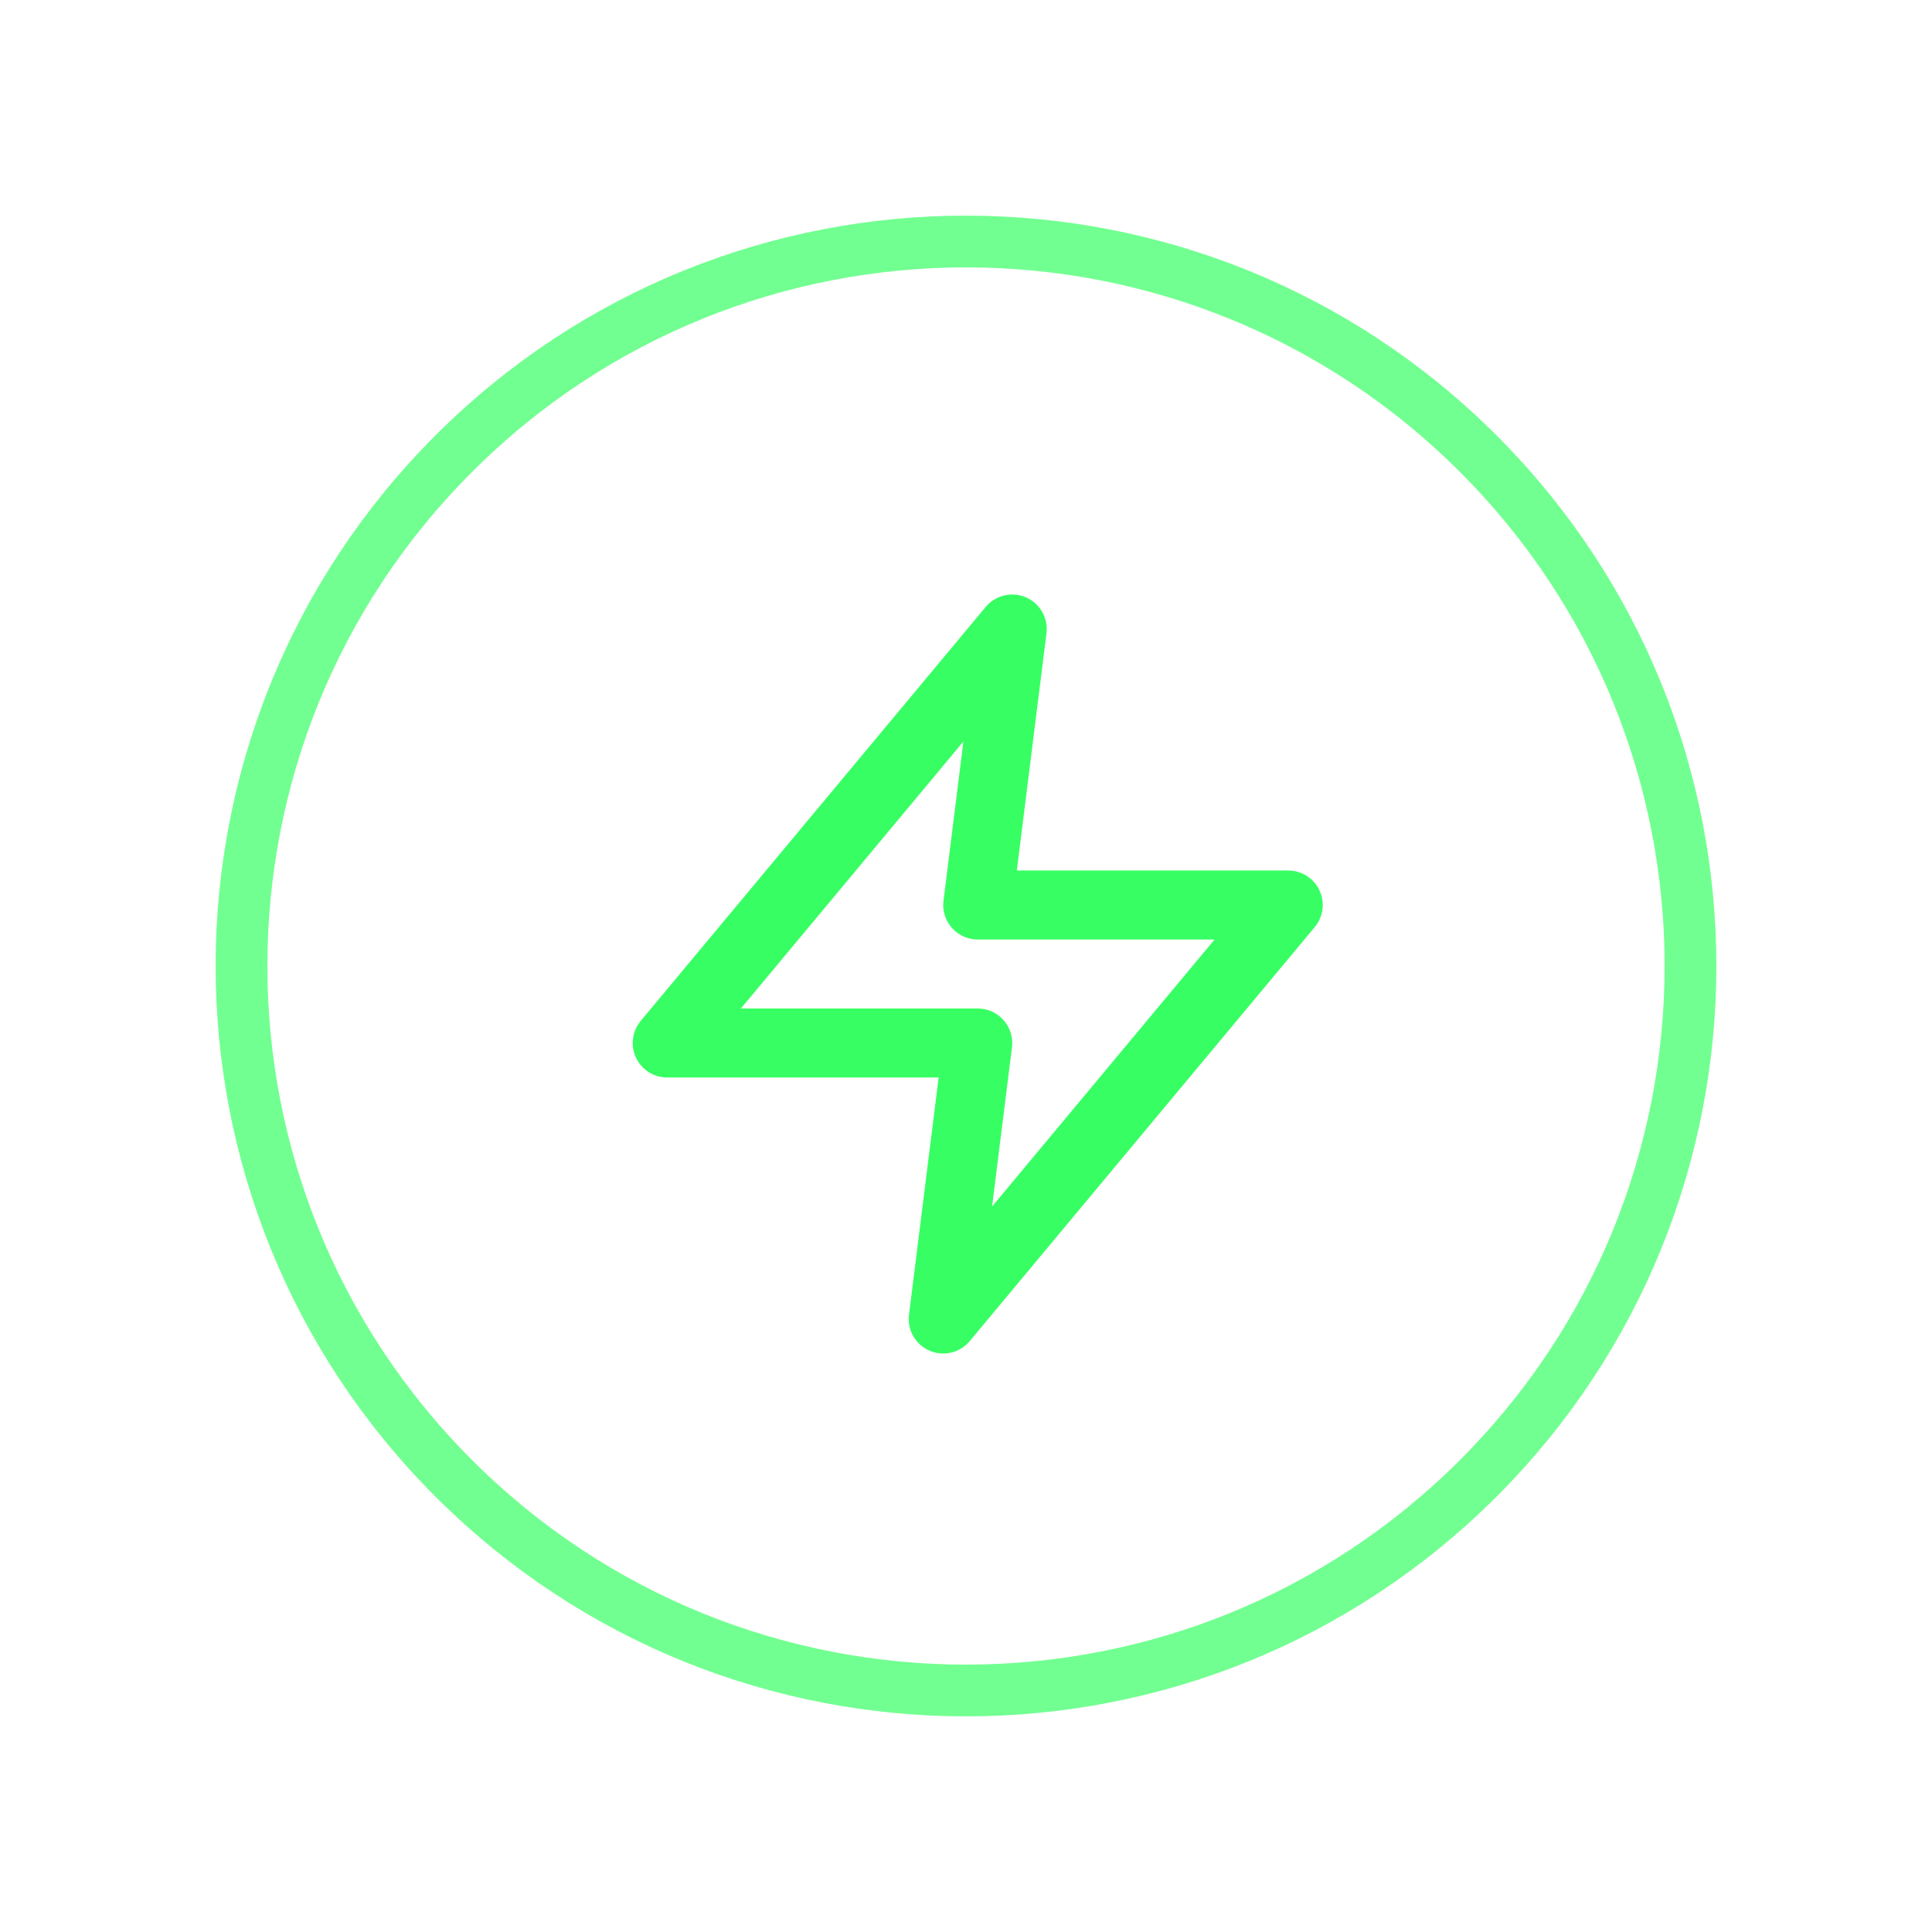
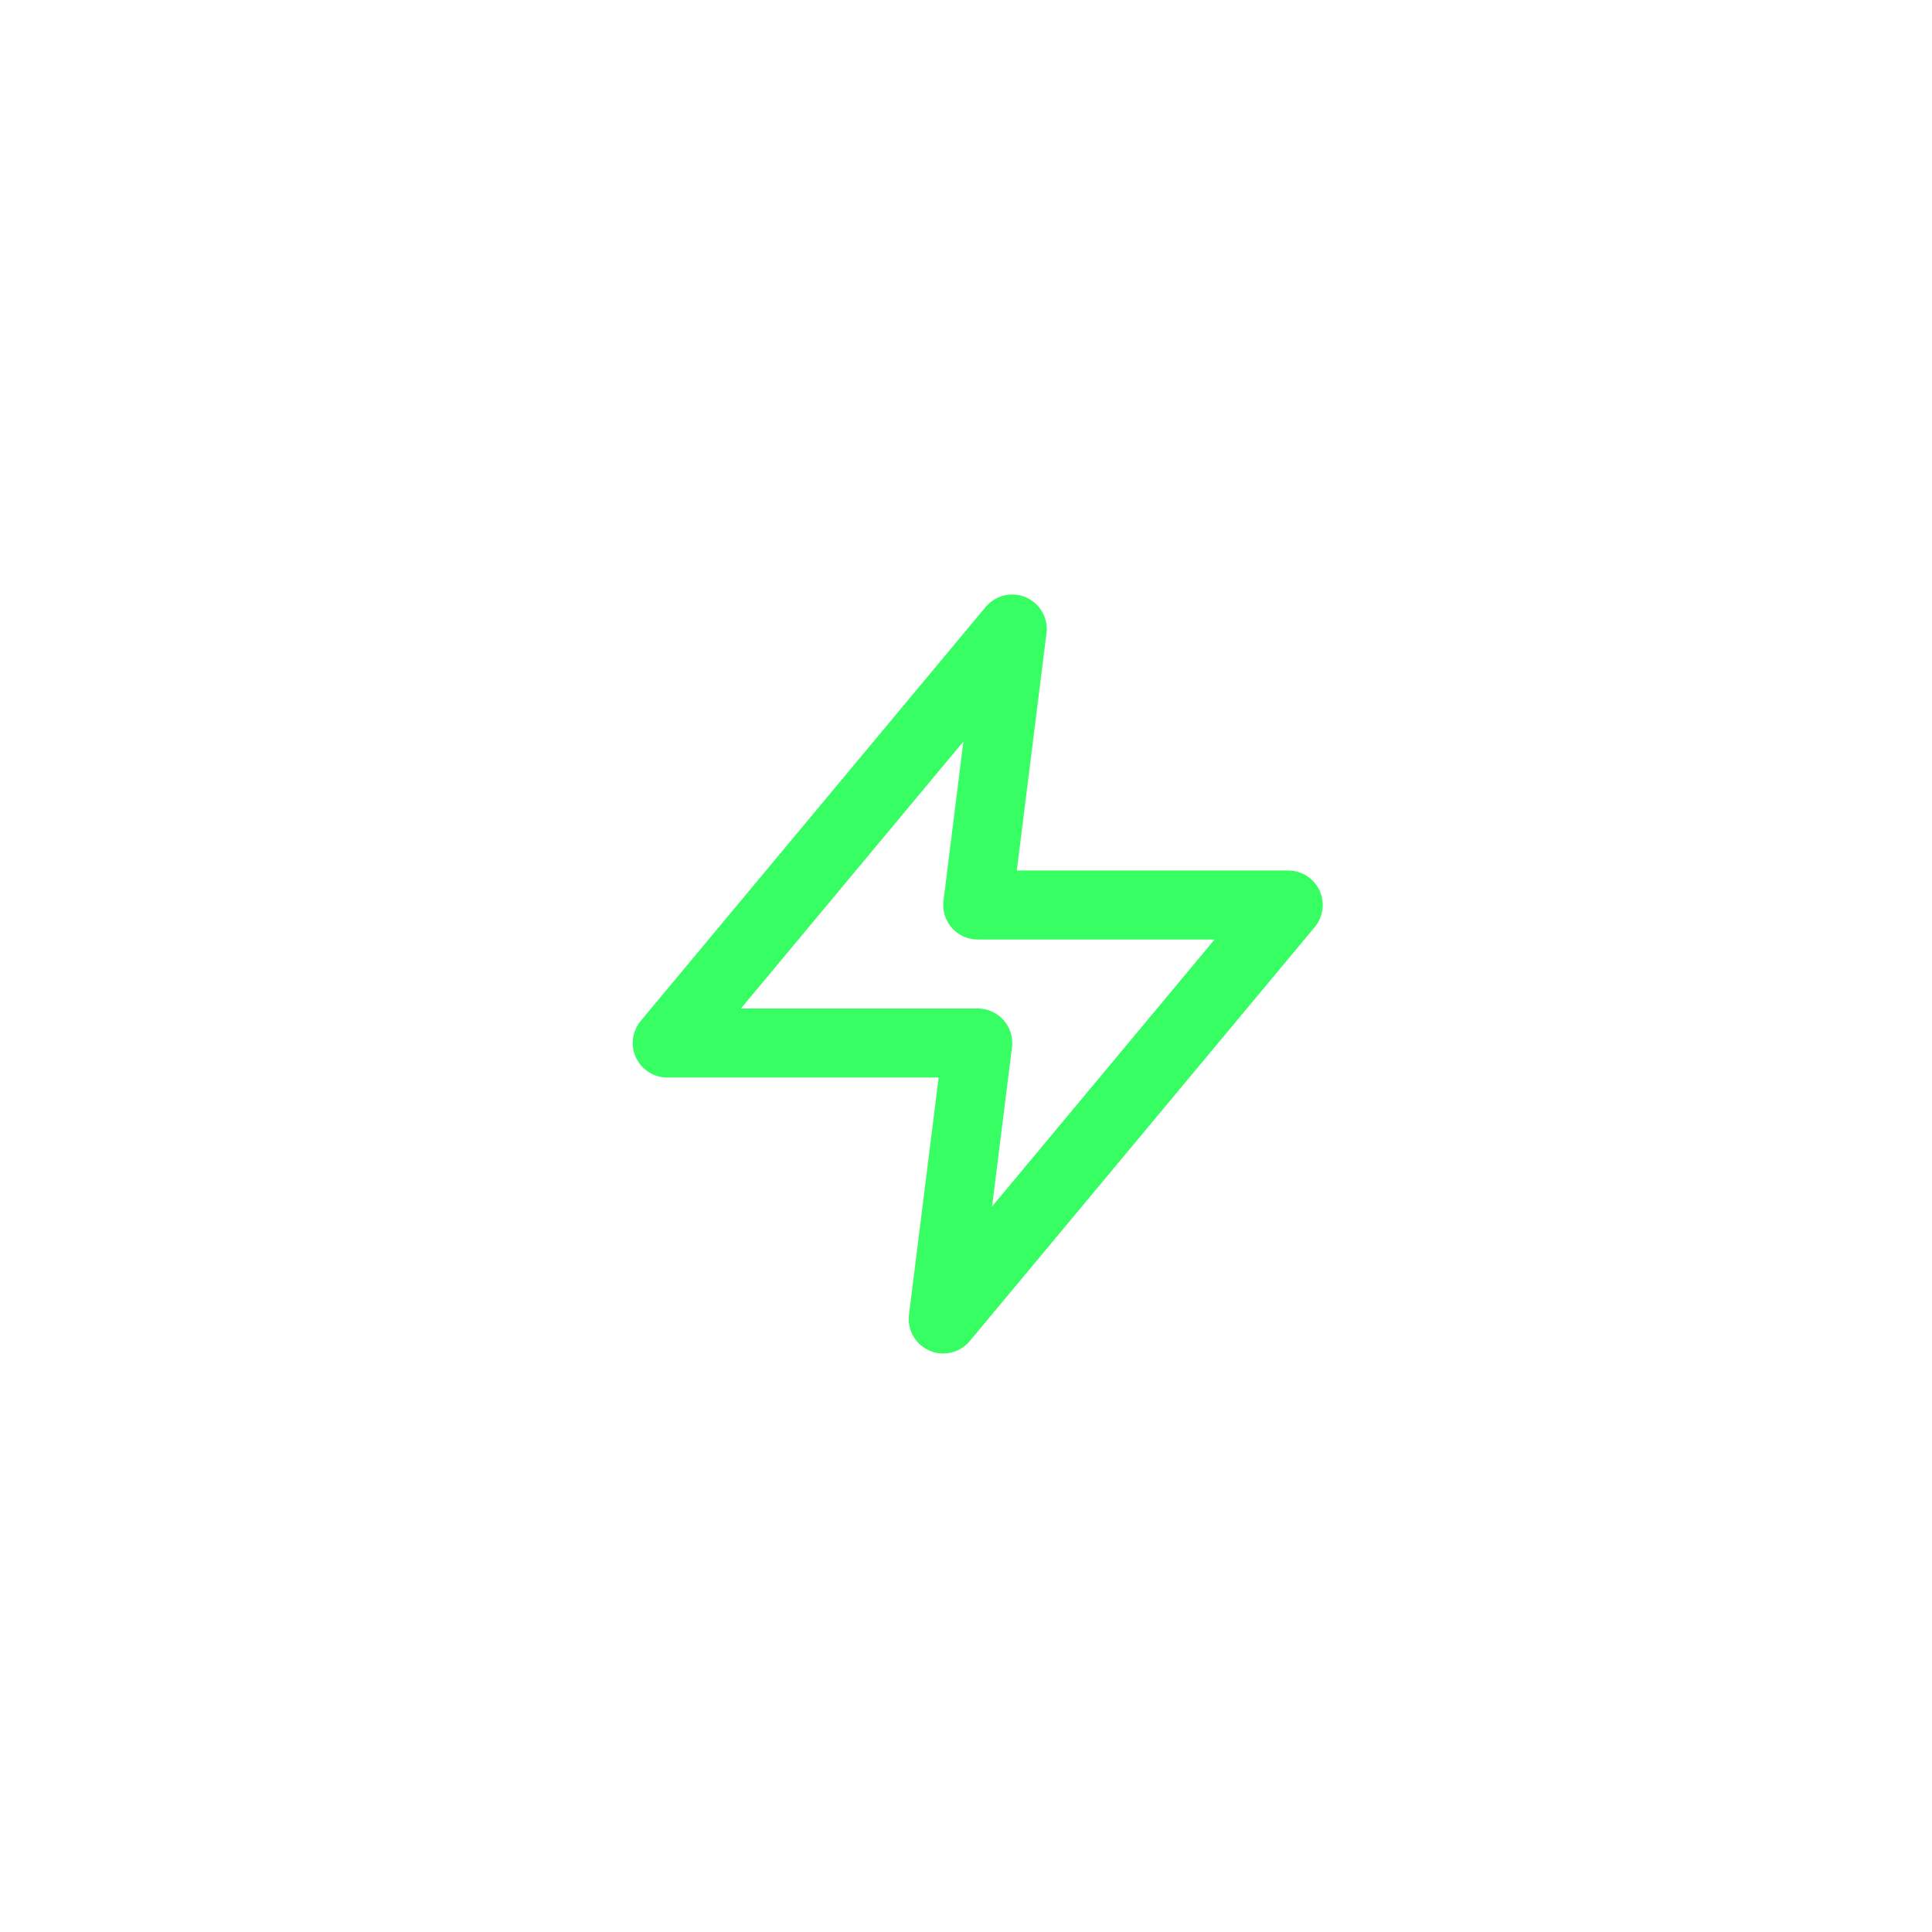
<svg xmlns="http://www.w3.org/2000/svg" width="56" height="56" viewBox="0 0 56 56" fill="none">
-   <path opacity="0.7" d="M42.849 13.151C51.05 21.352 51.05 34.648 42.849 42.849C34.648 51.05 21.352 51.05 13.151 42.849C4.95 34.648 4.95 21.352 13.151 13.151C21.352 4.95 34.648 4.95 42.849 13.151Z" stroke="#37FF63" stroke-width="1.5" stroke-linecap="round" stroke-linejoin="round" />
  <path d="M29.34 18.232L19.34 30.232H28.34L27.34 38.232L37.34 26.232H28.34L29.34 18.232Z" stroke="#37FF63" stroke-width="2" stroke-linecap="round" stroke-linejoin="round" />
</svg>